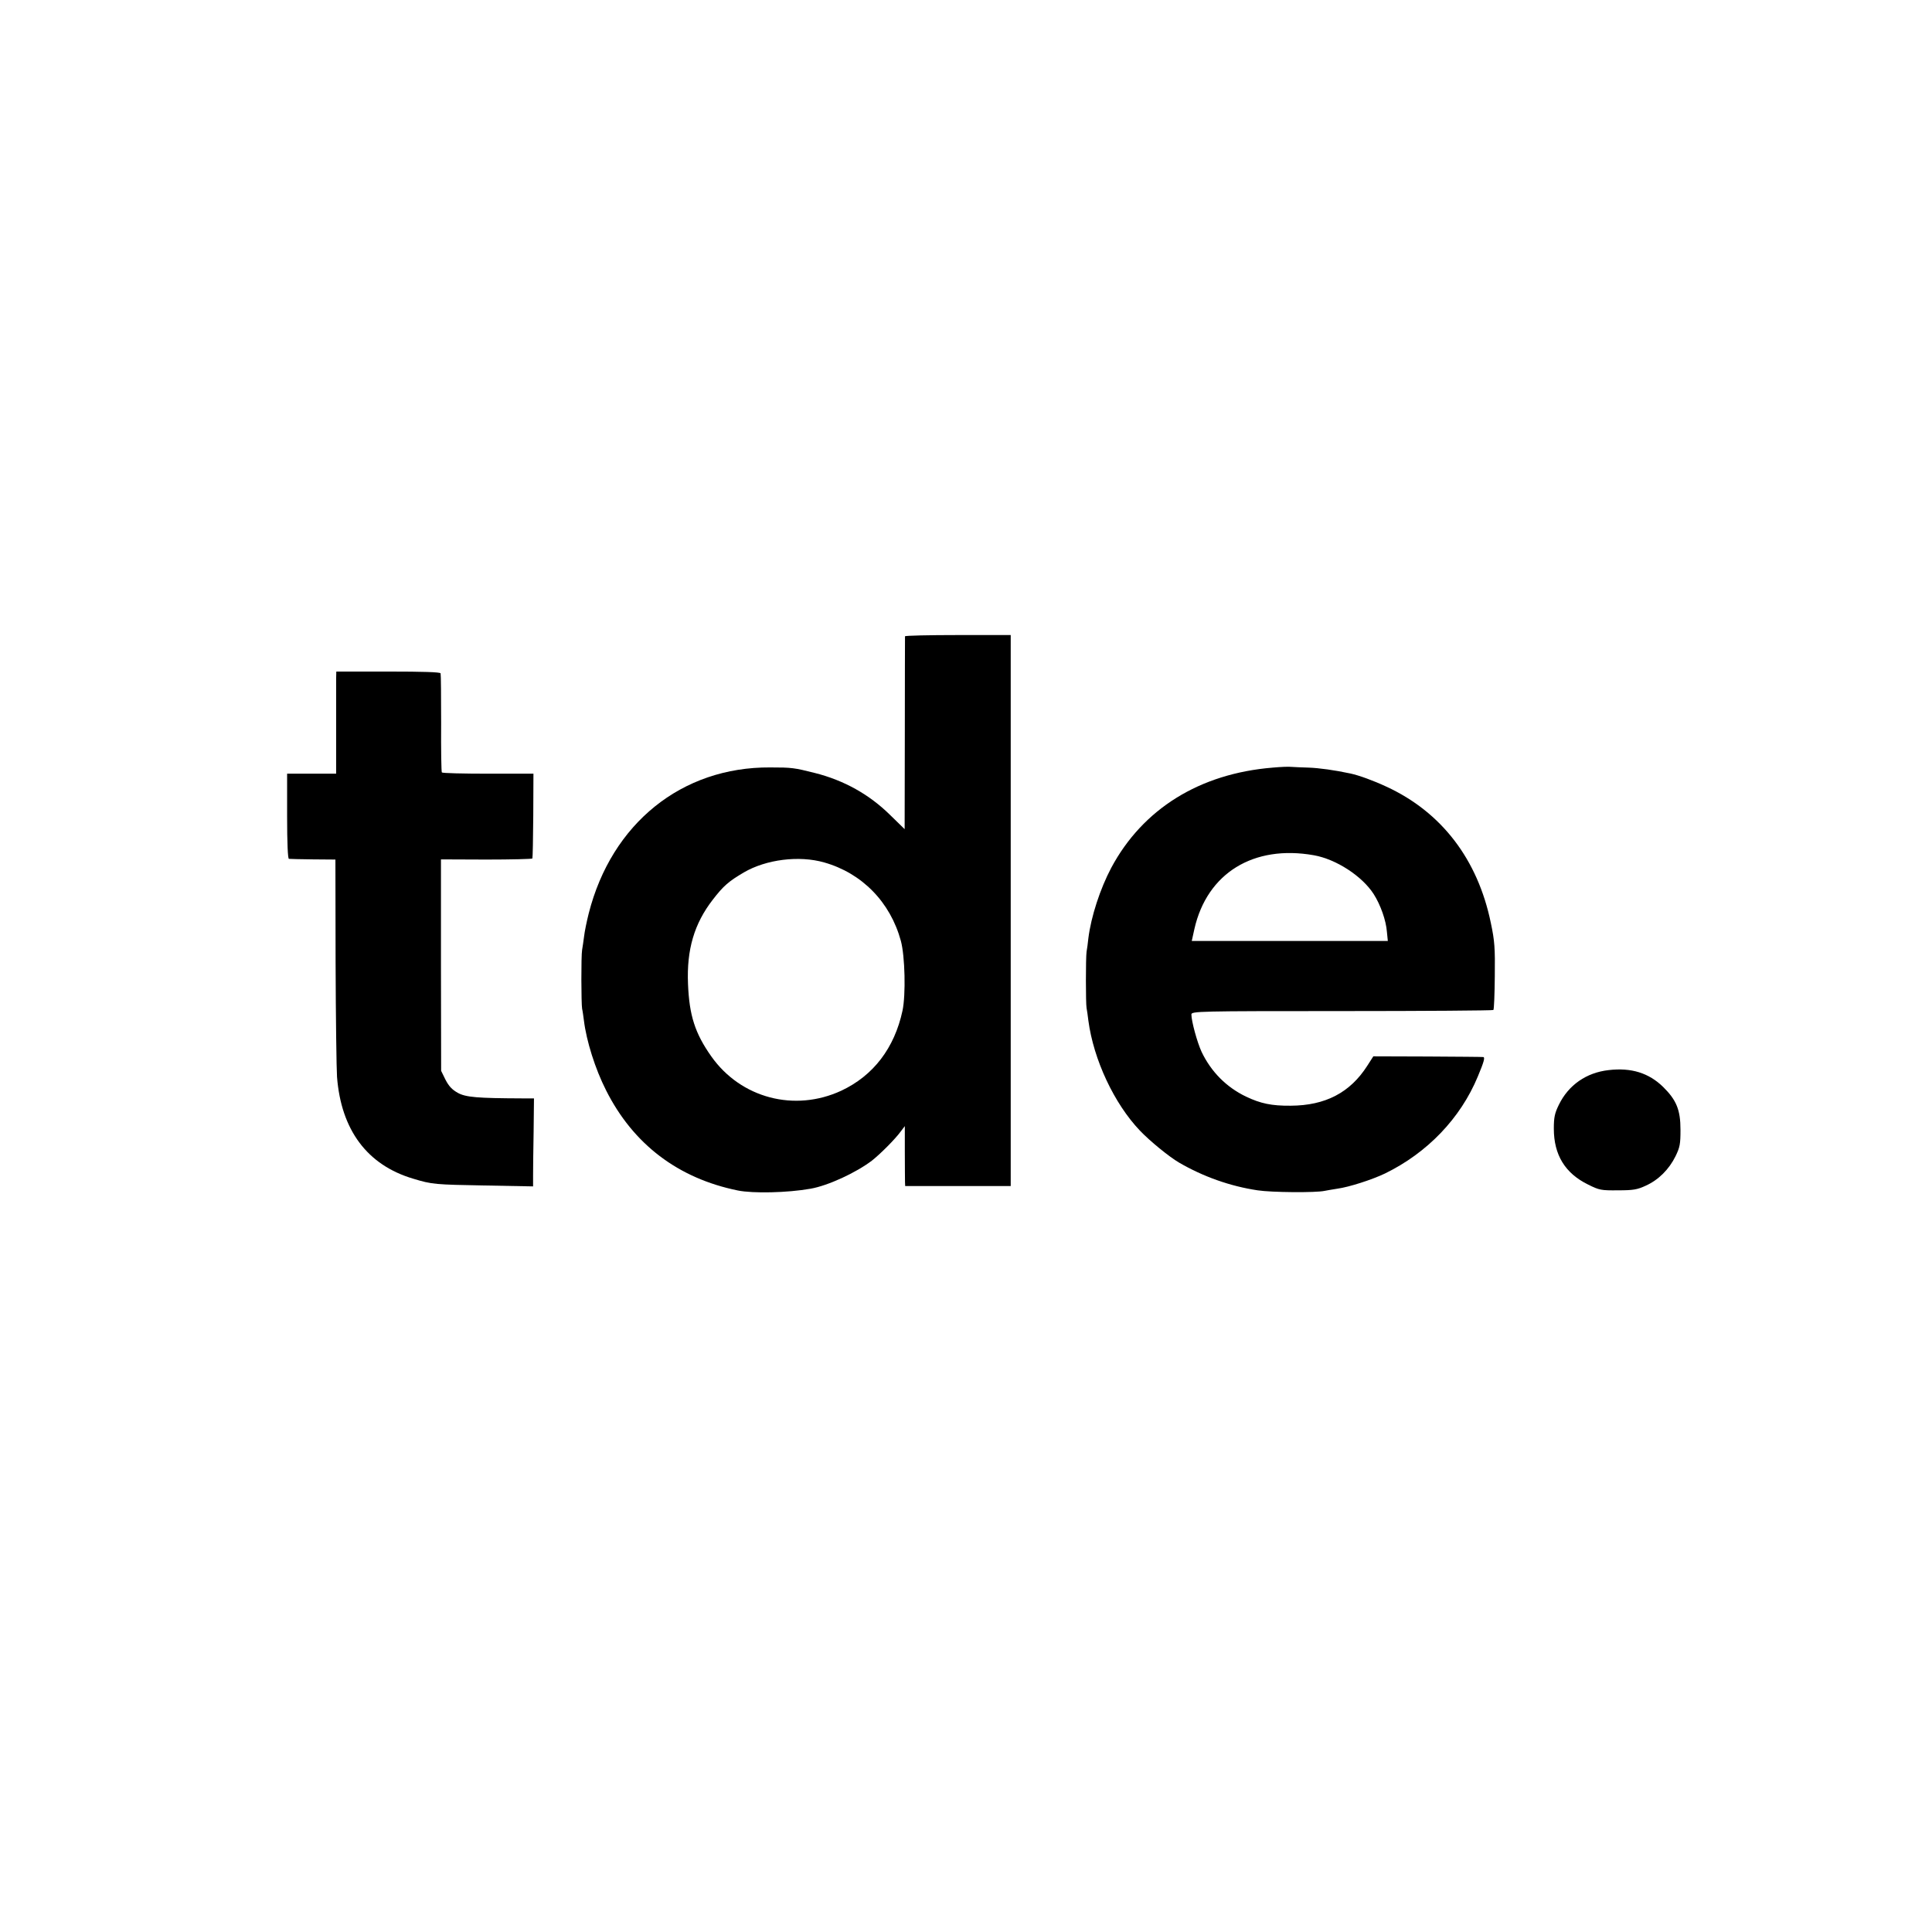
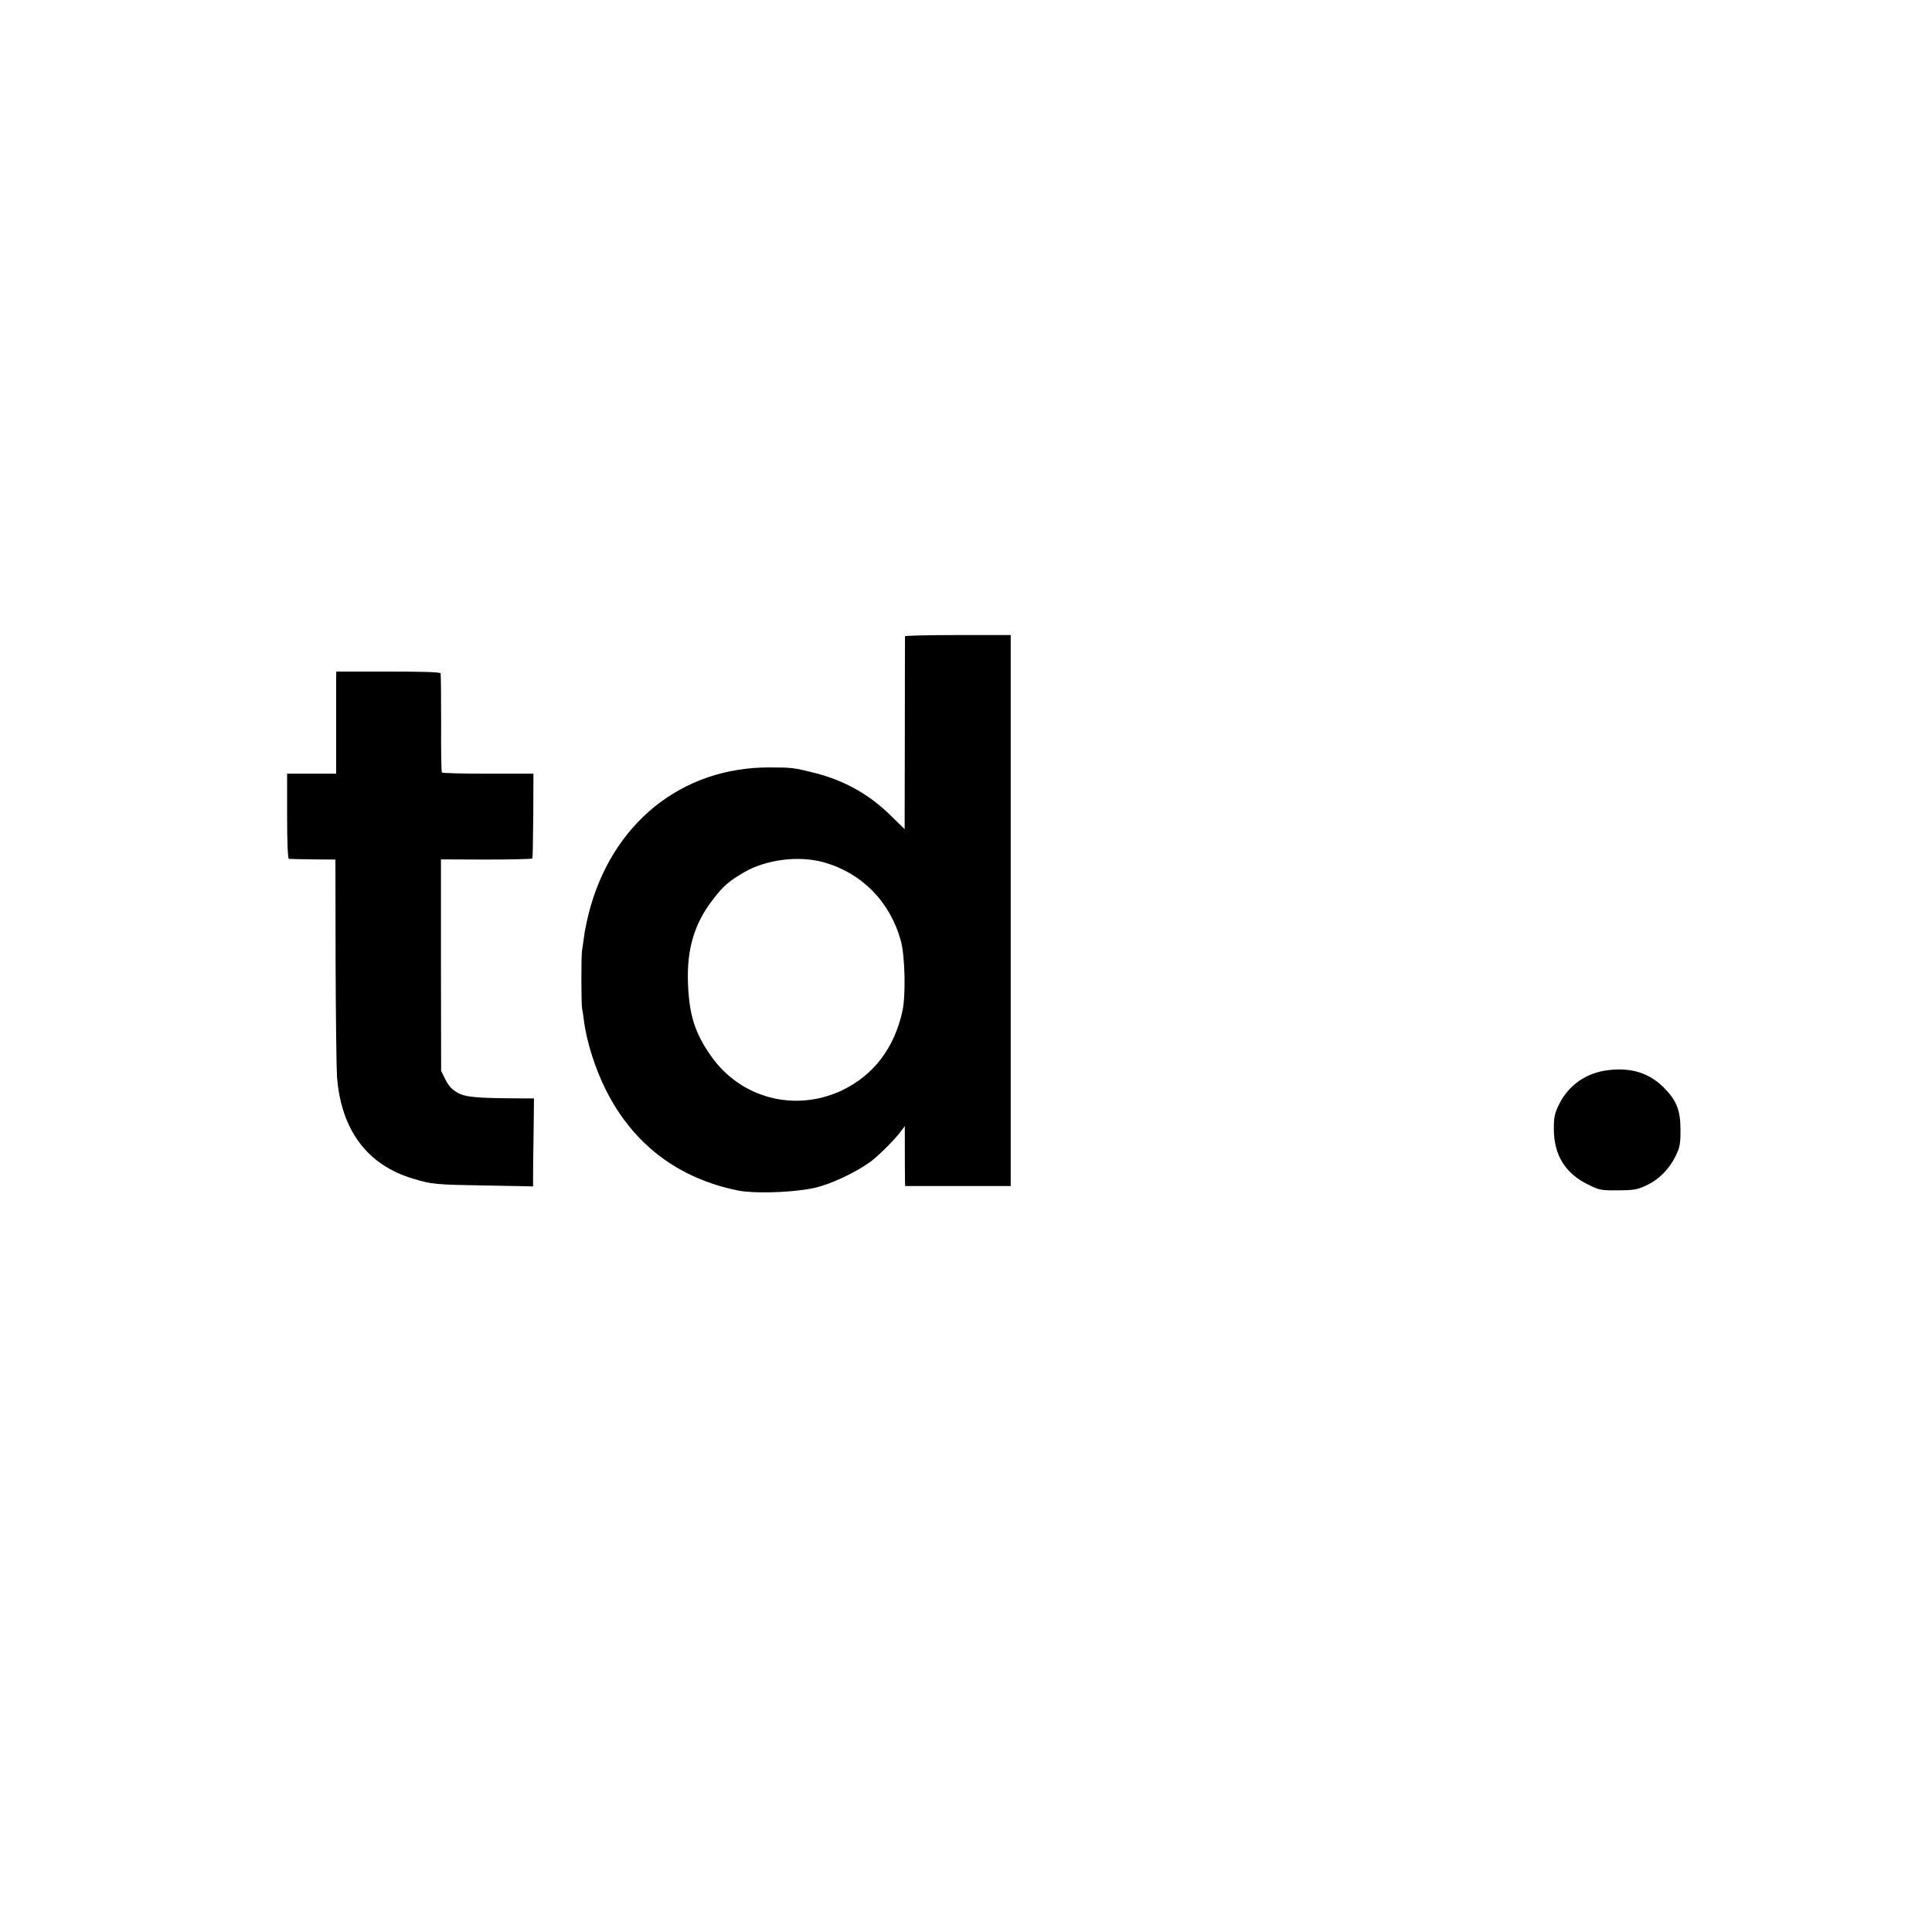
<svg xmlns="http://www.w3.org/2000/svg" version="1.0" width="1080pt" height="1080pt" viewBox="0 0 1080 1080" preserveAspectRatio="xMidYMid meet">
  <g transform="translate(0,1080) scale(0.1,-0.1)" fill="#000000" stroke="none">
    <path d="M5059 7243 c0 -5 -1 -249 -1 -543 l-1 -535 -82 80 c-116 114 -257 193 -420 234 -115 29 -128 31 -250 31 -494 3 -886 -313 -1014 -816 -11 -44 -23 -101 -26 -129 -4 -27 -8 -61 -11 -75 -6 -34 -5 -299 0 -329 3 -12 7 -42 10 -65 14 -115 63 -271 124 -391 152 -302 403 -492 737 -560 84 -17 277 -13 406 10 98 17 255 90 343 157 47 37 131 121 162 164 l22 29 0 -145 c0 -80 1 -155 1 -167 l1 -23 295 0 295 0 0 1540 0 1540 -295 0 c-162 0 -295 -3 -296 -7z m-452 -1264 c212 -60 370 -222 429 -439 23 -85 28 -301 9 -390 -45 -209 -163 -363 -342 -447 -261 -121 -562 -42 -727 192 -91 129 -123 229 -130 405 -8 192 35 337 138 470 60 78 89 103 174 153 125 73 309 96 449 56z" />
    <path d="M1879 7005 c0 -22 0 -150 0 -285 l0 -245 -137 0 -137 0 0 -237 c0 -152 4 -238 10 -239 5 -1 66 -2 135 -3 l125 -1 1 -570 c1 -313 5 -604 8 -645 23 -297 169 -493 426 -569 105 -32 122 -33 403 -38 l267 -5 0 59 c0 32 1 142 3 246 l2 187 -70 0 c-245 1 -311 6 -356 31 -32 18 -50 37 -69 74 l-24 49 -1 591 0 591 253 -1 c140 0 256 3 258 6 2 4 4 112 5 240 l1 234 -254 0 c-139 0 -255 3 -258 7 -3 3 -5 127 -4 275 0 147 -1 273 -3 279 -3 7 -96 10 -293 10 l-290 0 -1 -41z" />
-     <path d="M7115 6509 c-409 -33 -727 -231 -903 -560 -62 -117 -113 -273 -128 -394 -3 -27 -7 -61 -10 -75 -5 -34 -5 -290 0 -315 2 -11 7 -42 10 -70 29 -218 144 -464 288 -615 55 -58 164 -147 219 -179 134 -78 285 -132 439 -155 77 -12 326 -14 375 -3 11 2 43 8 70 12 67 9 196 51 267 85 236 115 422 308 519 542 34 81 41 107 31 109 -4 1 -144 2 -311 3 l-304 1 -34 -53 c-96 -150 -234 -222 -428 -223 -106 -1 -168 12 -250 51 -110 53 -195 139 -248 250 -25 54 -57 172 -57 209 0 18 35 19 840 19 463 0 844 3 848 6 4 4 7 89 8 189 2 157 -1 198 -22 297 -73 356 -276 621 -585 763 -73 34 -153 63 -200 73 -88 19 -176 31 -235 33 -38 1 -80 3 -94 4 -14 2 -61 0 -105 -4z m230 -490 c124 -22 269 -116 334 -217 38 -60 69 -146 74 -212 l5 -50 -548 0 -548 0 15 68 c71 311 330 471 668 411z" />
    <path d="M8992 4818 c-124 -14 -224 -83 -278 -194 -23 -47 -28 -70 -28 -133 0 -147 63 -250 192 -313 62 -31 73 -33 167 -32 85 0 108 4 155 26 71 32 130 91 166 164 25 51 28 69 28 148 0 111 -22 166 -97 240 -80 78 -178 109 -305 94z" />
  </g>
</svg>